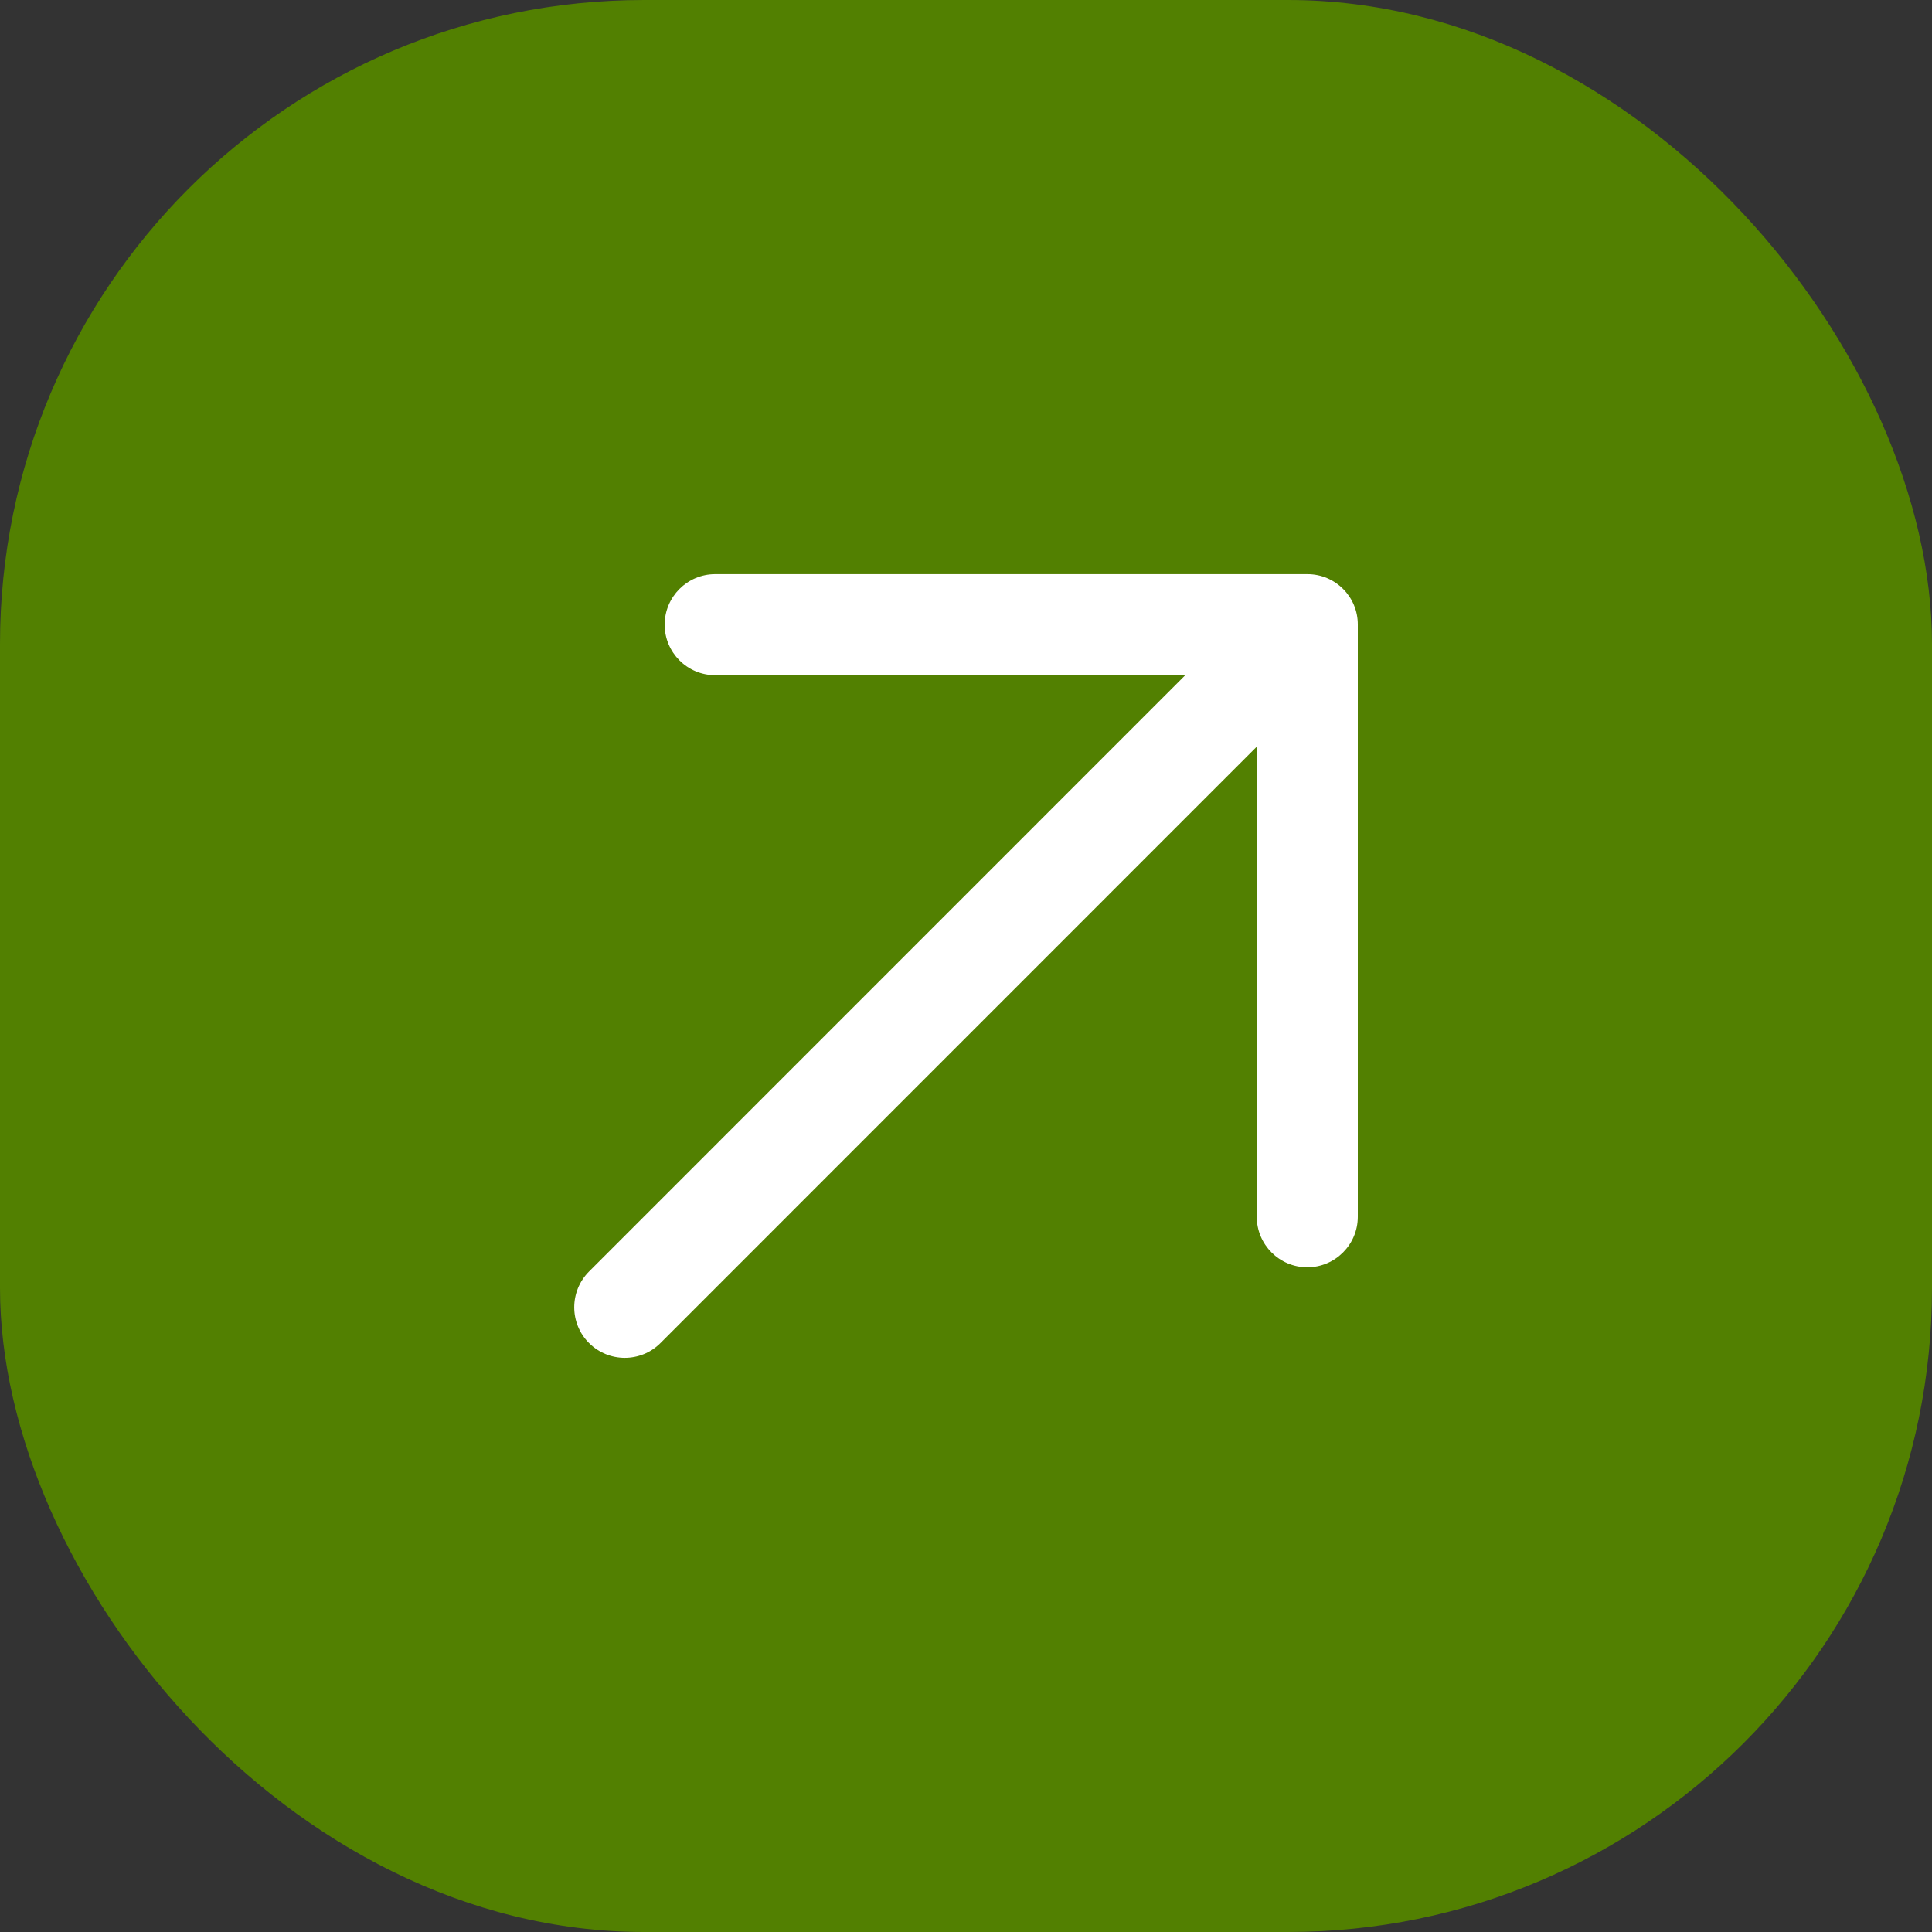
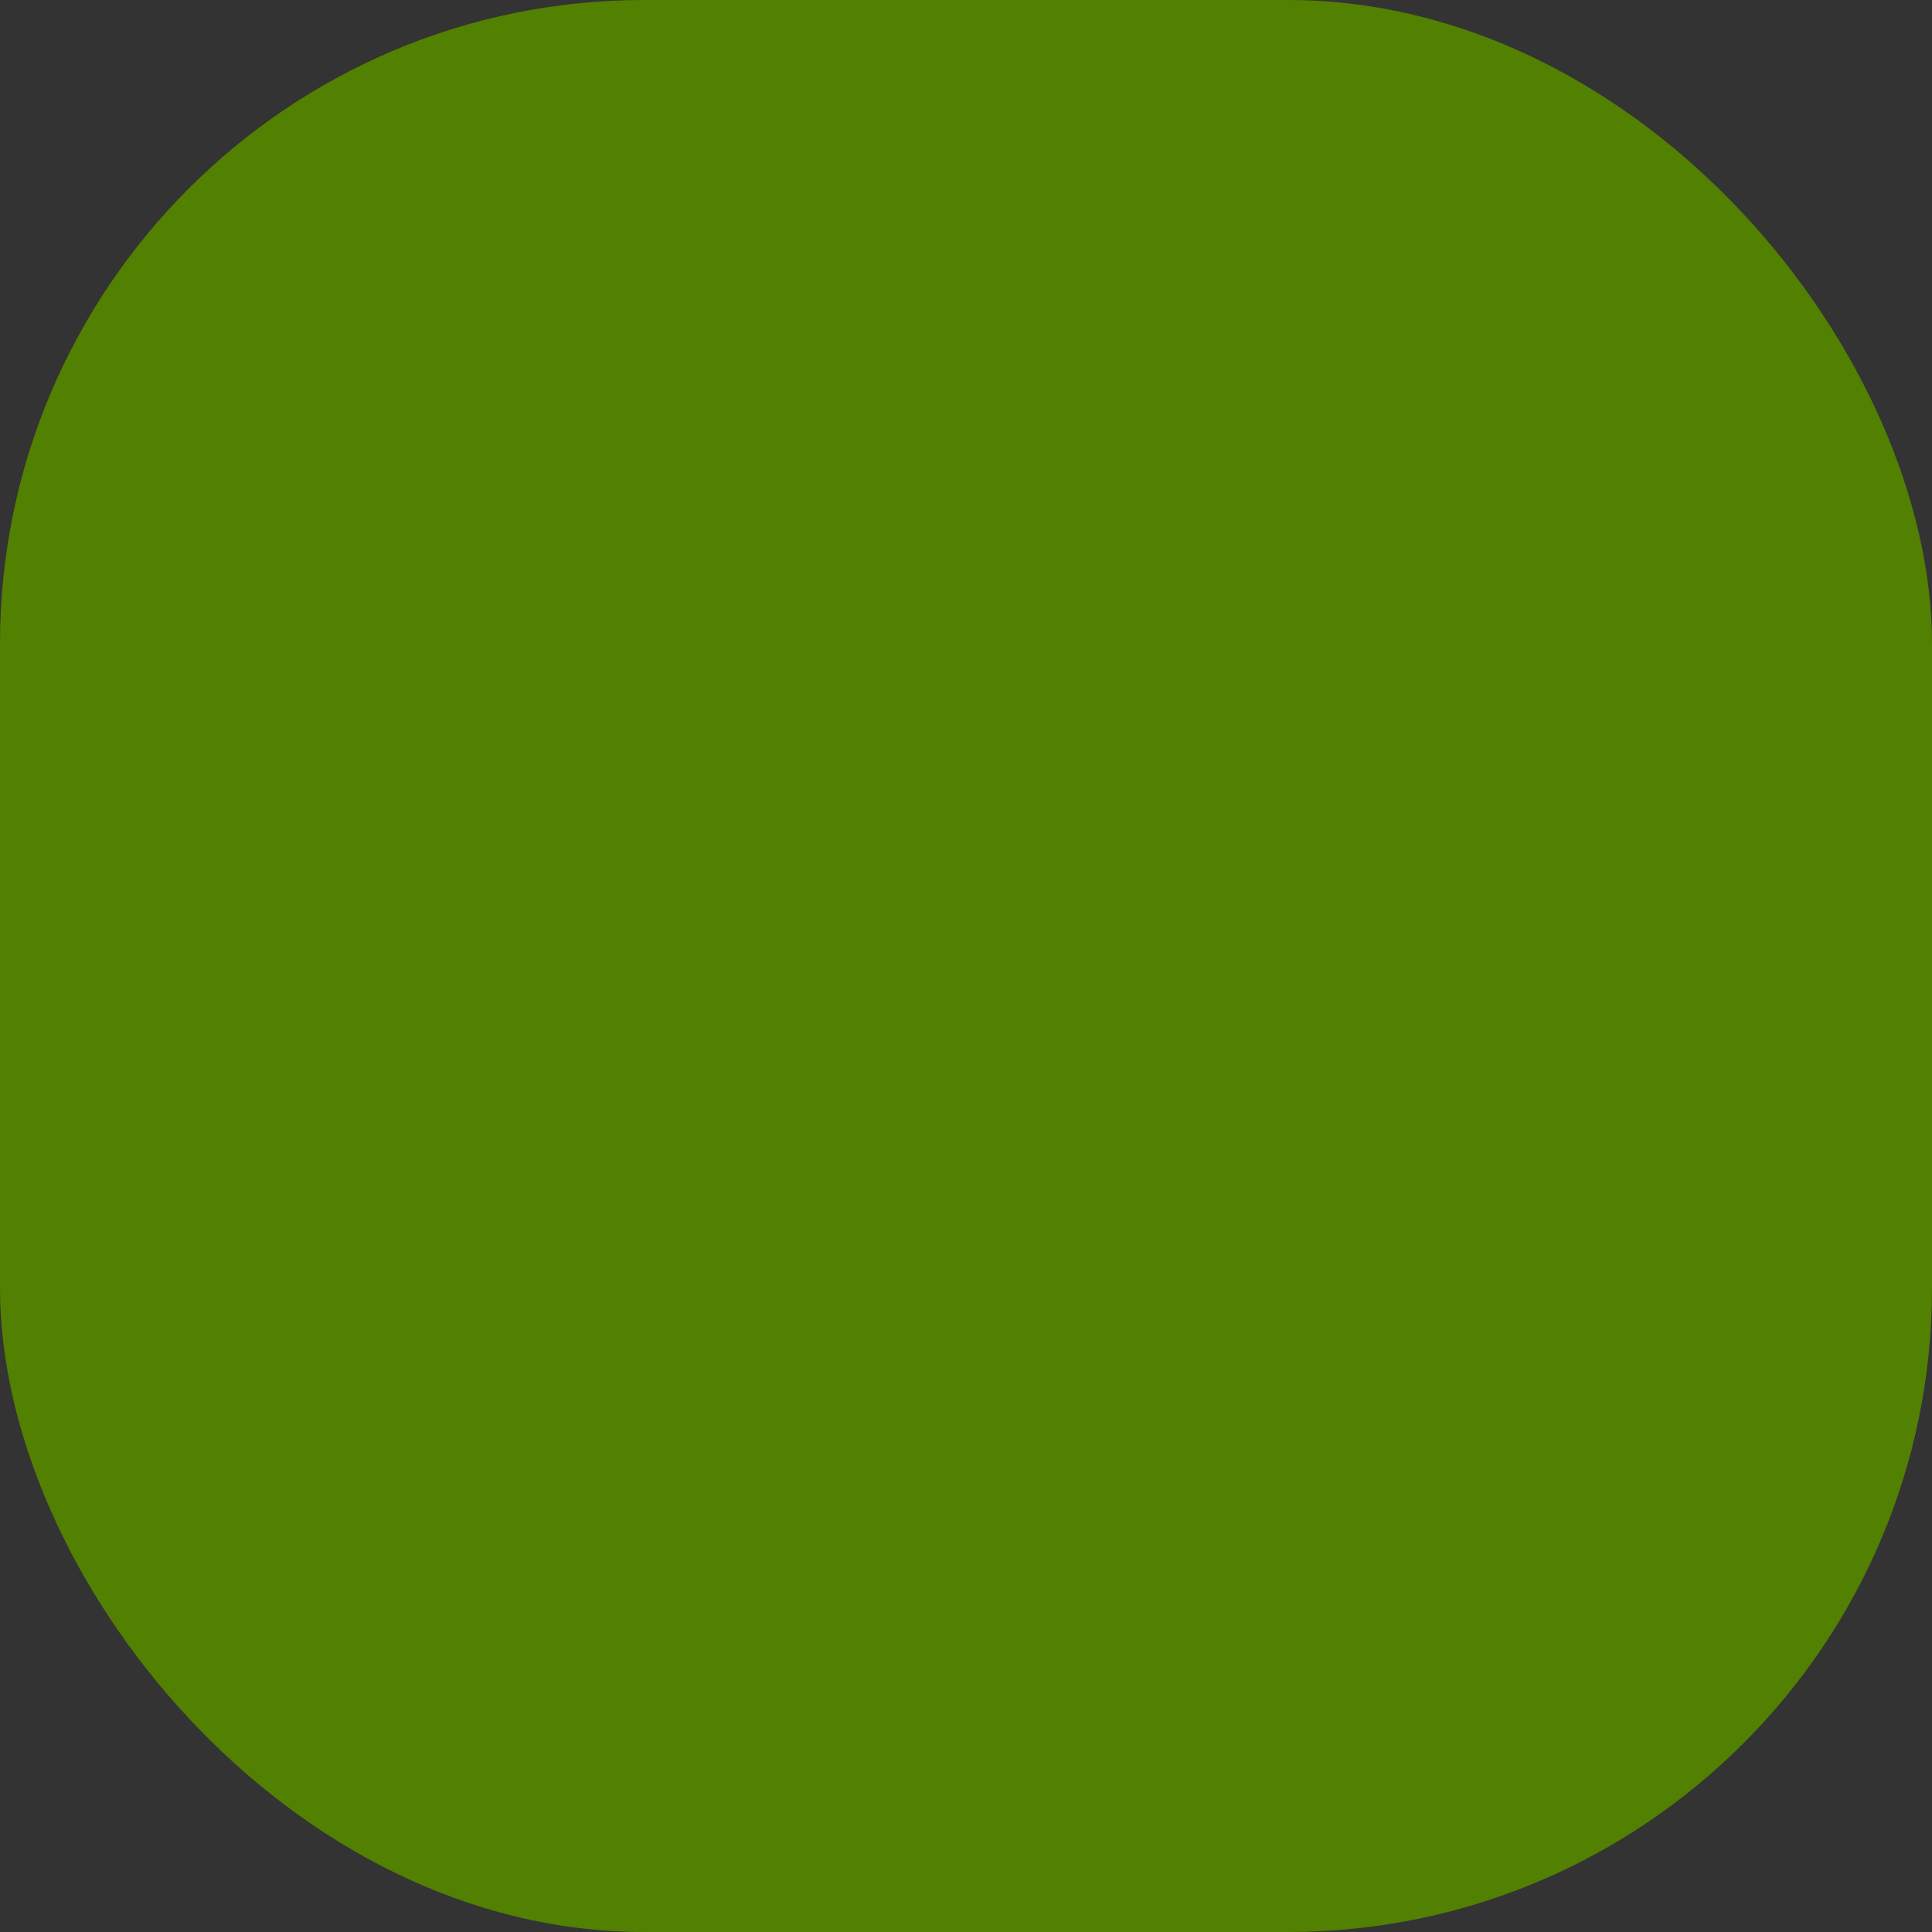
<svg xmlns="http://www.w3.org/2000/svg" width="40" height="40" viewBox="0 0 40 40" fill="none">
  <rect x="0" y="0" width="40" height="40" fill="#333333" stroke="none" />
  <rect width="40" height="40" rx="13.333" fill="#528001" />
-   <path d="M27.069 11.887H14.807C14.23 11.887 13.761 12.356 13.761 12.933C13.761 13.51 14.23 13.979 14.807 13.979H24.54L12.195 26.326C11.787 26.735 11.787 27.398 12.195 27.806C12.604 28.215 13.267 28.215 13.675 27.806L26.02 15.459V25.192C26.02 25.769 26.489 26.238 27.066 26.238C27.643 26.238 28.112 25.769 28.112 25.192V12.933C28.115 12.356 27.646 11.887 27.069 11.887Z" fill="white" />
</svg>